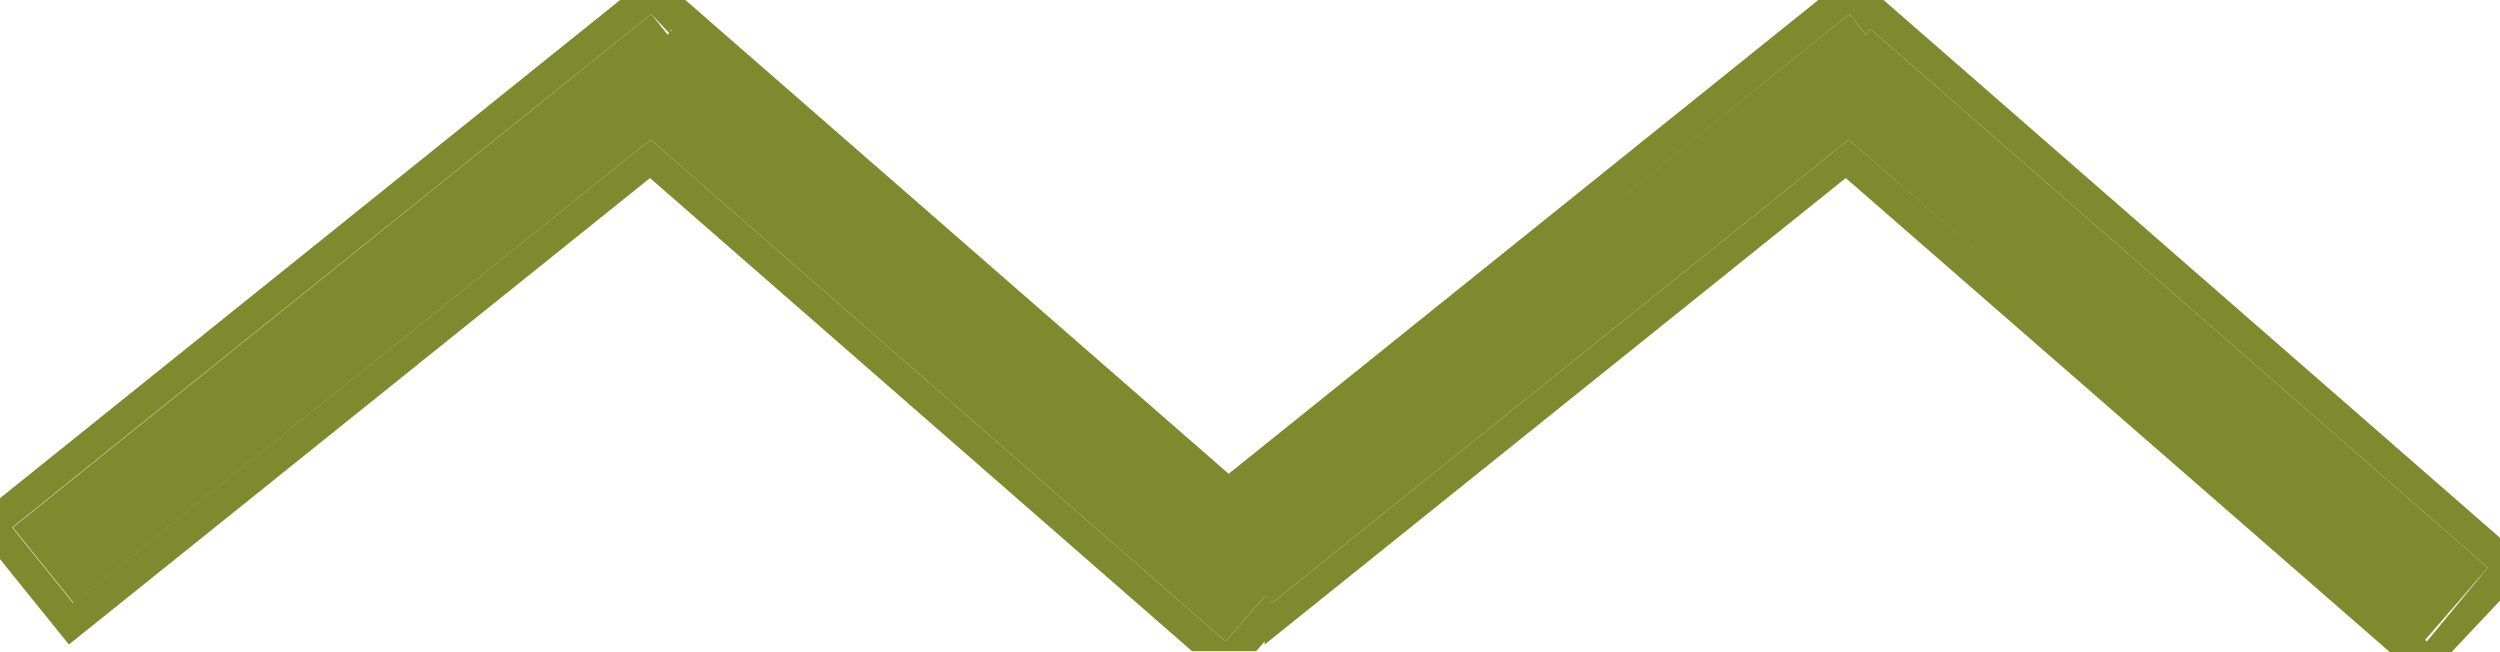
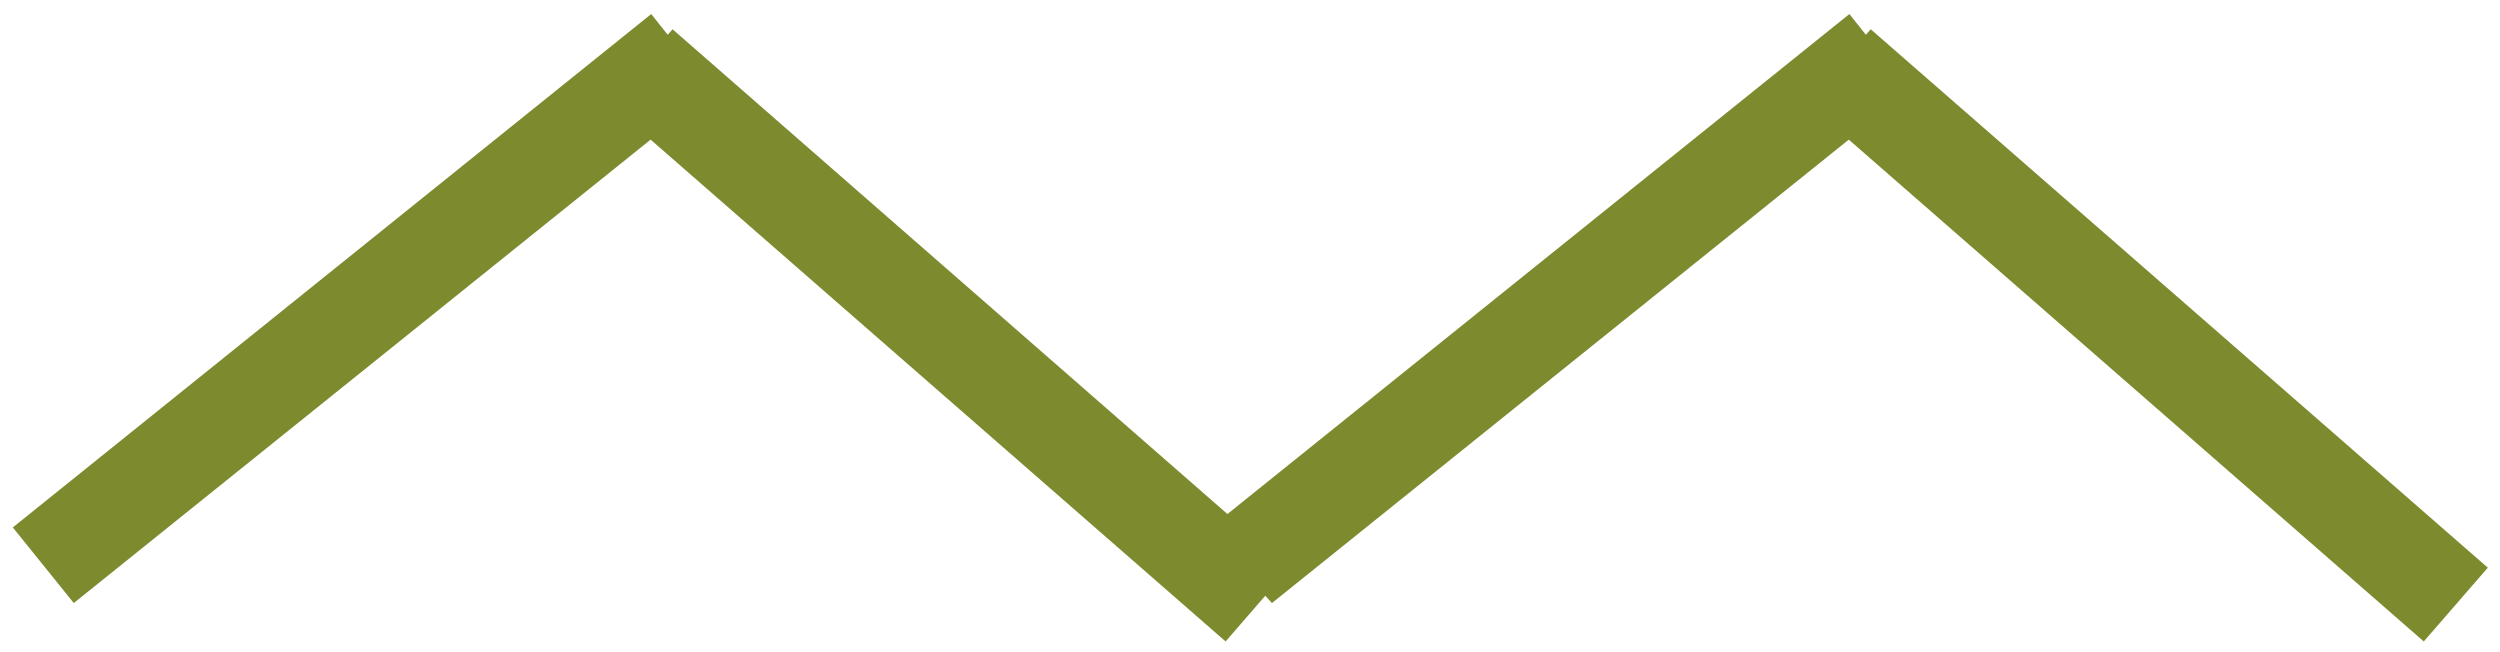
<svg xmlns="http://www.w3.org/2000/svg" viewBox="0 0 41 10.7">
  <g id="bc686a15-5eb2-4211-827e-db41cdb67bd1" data-name="Calque 2">
    <g id="a2bc8a1e-4fad-4d19-b1c7-be2a983f375f" data-name="Calque 14">
      <polygon points="30.68 0.48 30.6 0.57 30.33 0.23 20.13 8.43 11.03 0.48 10.95 0.57 10.68 0.23 0.21 8.65 1.21 9.89 10.67 2.29 20.1 10.52 20.75 9.77 20.86 9.89 30.32 2.29 39.75 10.52 40.8 9.31 30.68 0.48" style="fill:#7d8a2e" />
-       <path d="M41,8.82,30.89,0H29.82L20.15,7.77,11.24,0H10.17L0,8.17v1l1.13,1.4,9.53-7.65,8.89,7.76H20.6l.14-.16,0,.05,9.53-7.65L39.2,10.7h1L41,9.85ZM30.32,2.29l-9.46,7.6-.1-.13-.66.76L10.67,2.29,1.2,9.89l-1-1.24L10.68.23,11,.57,11,.48l9.1,8L30.33.23l.27.34.08-.09L40.8,9.31l-1,1.21Z" style="fill:#7d8a2e" />
    </g>
  </g>
</svg>